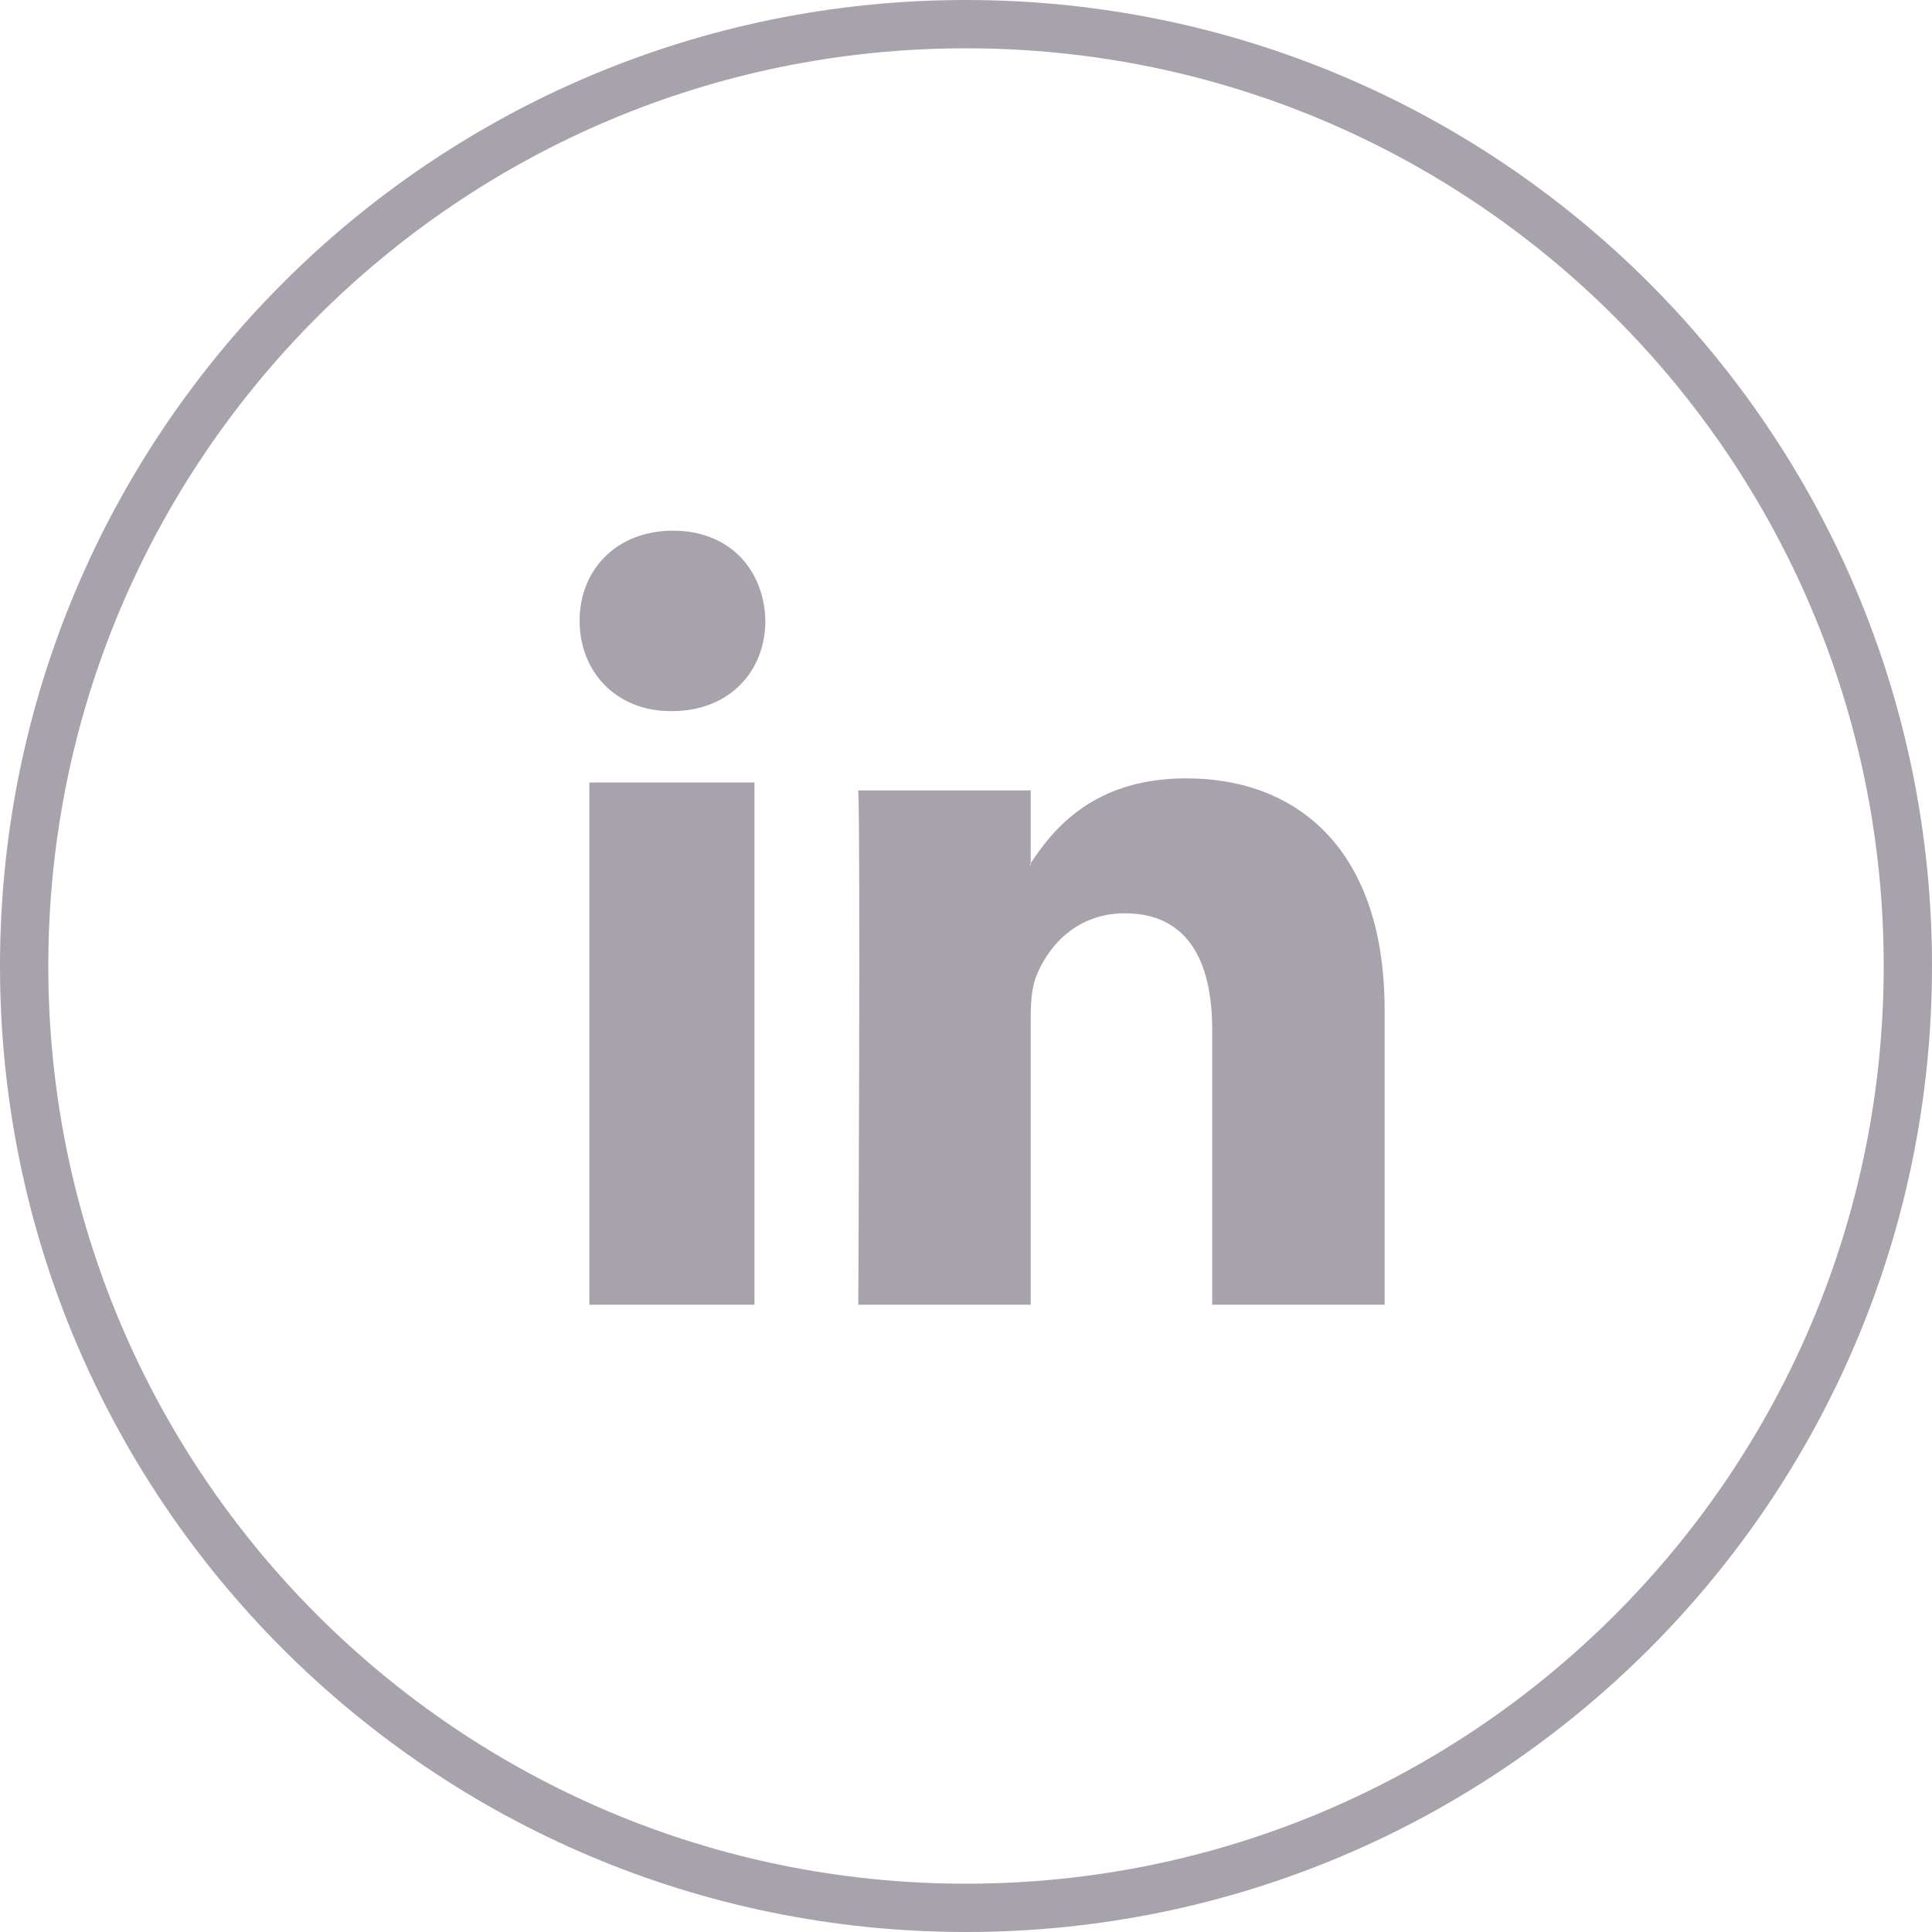
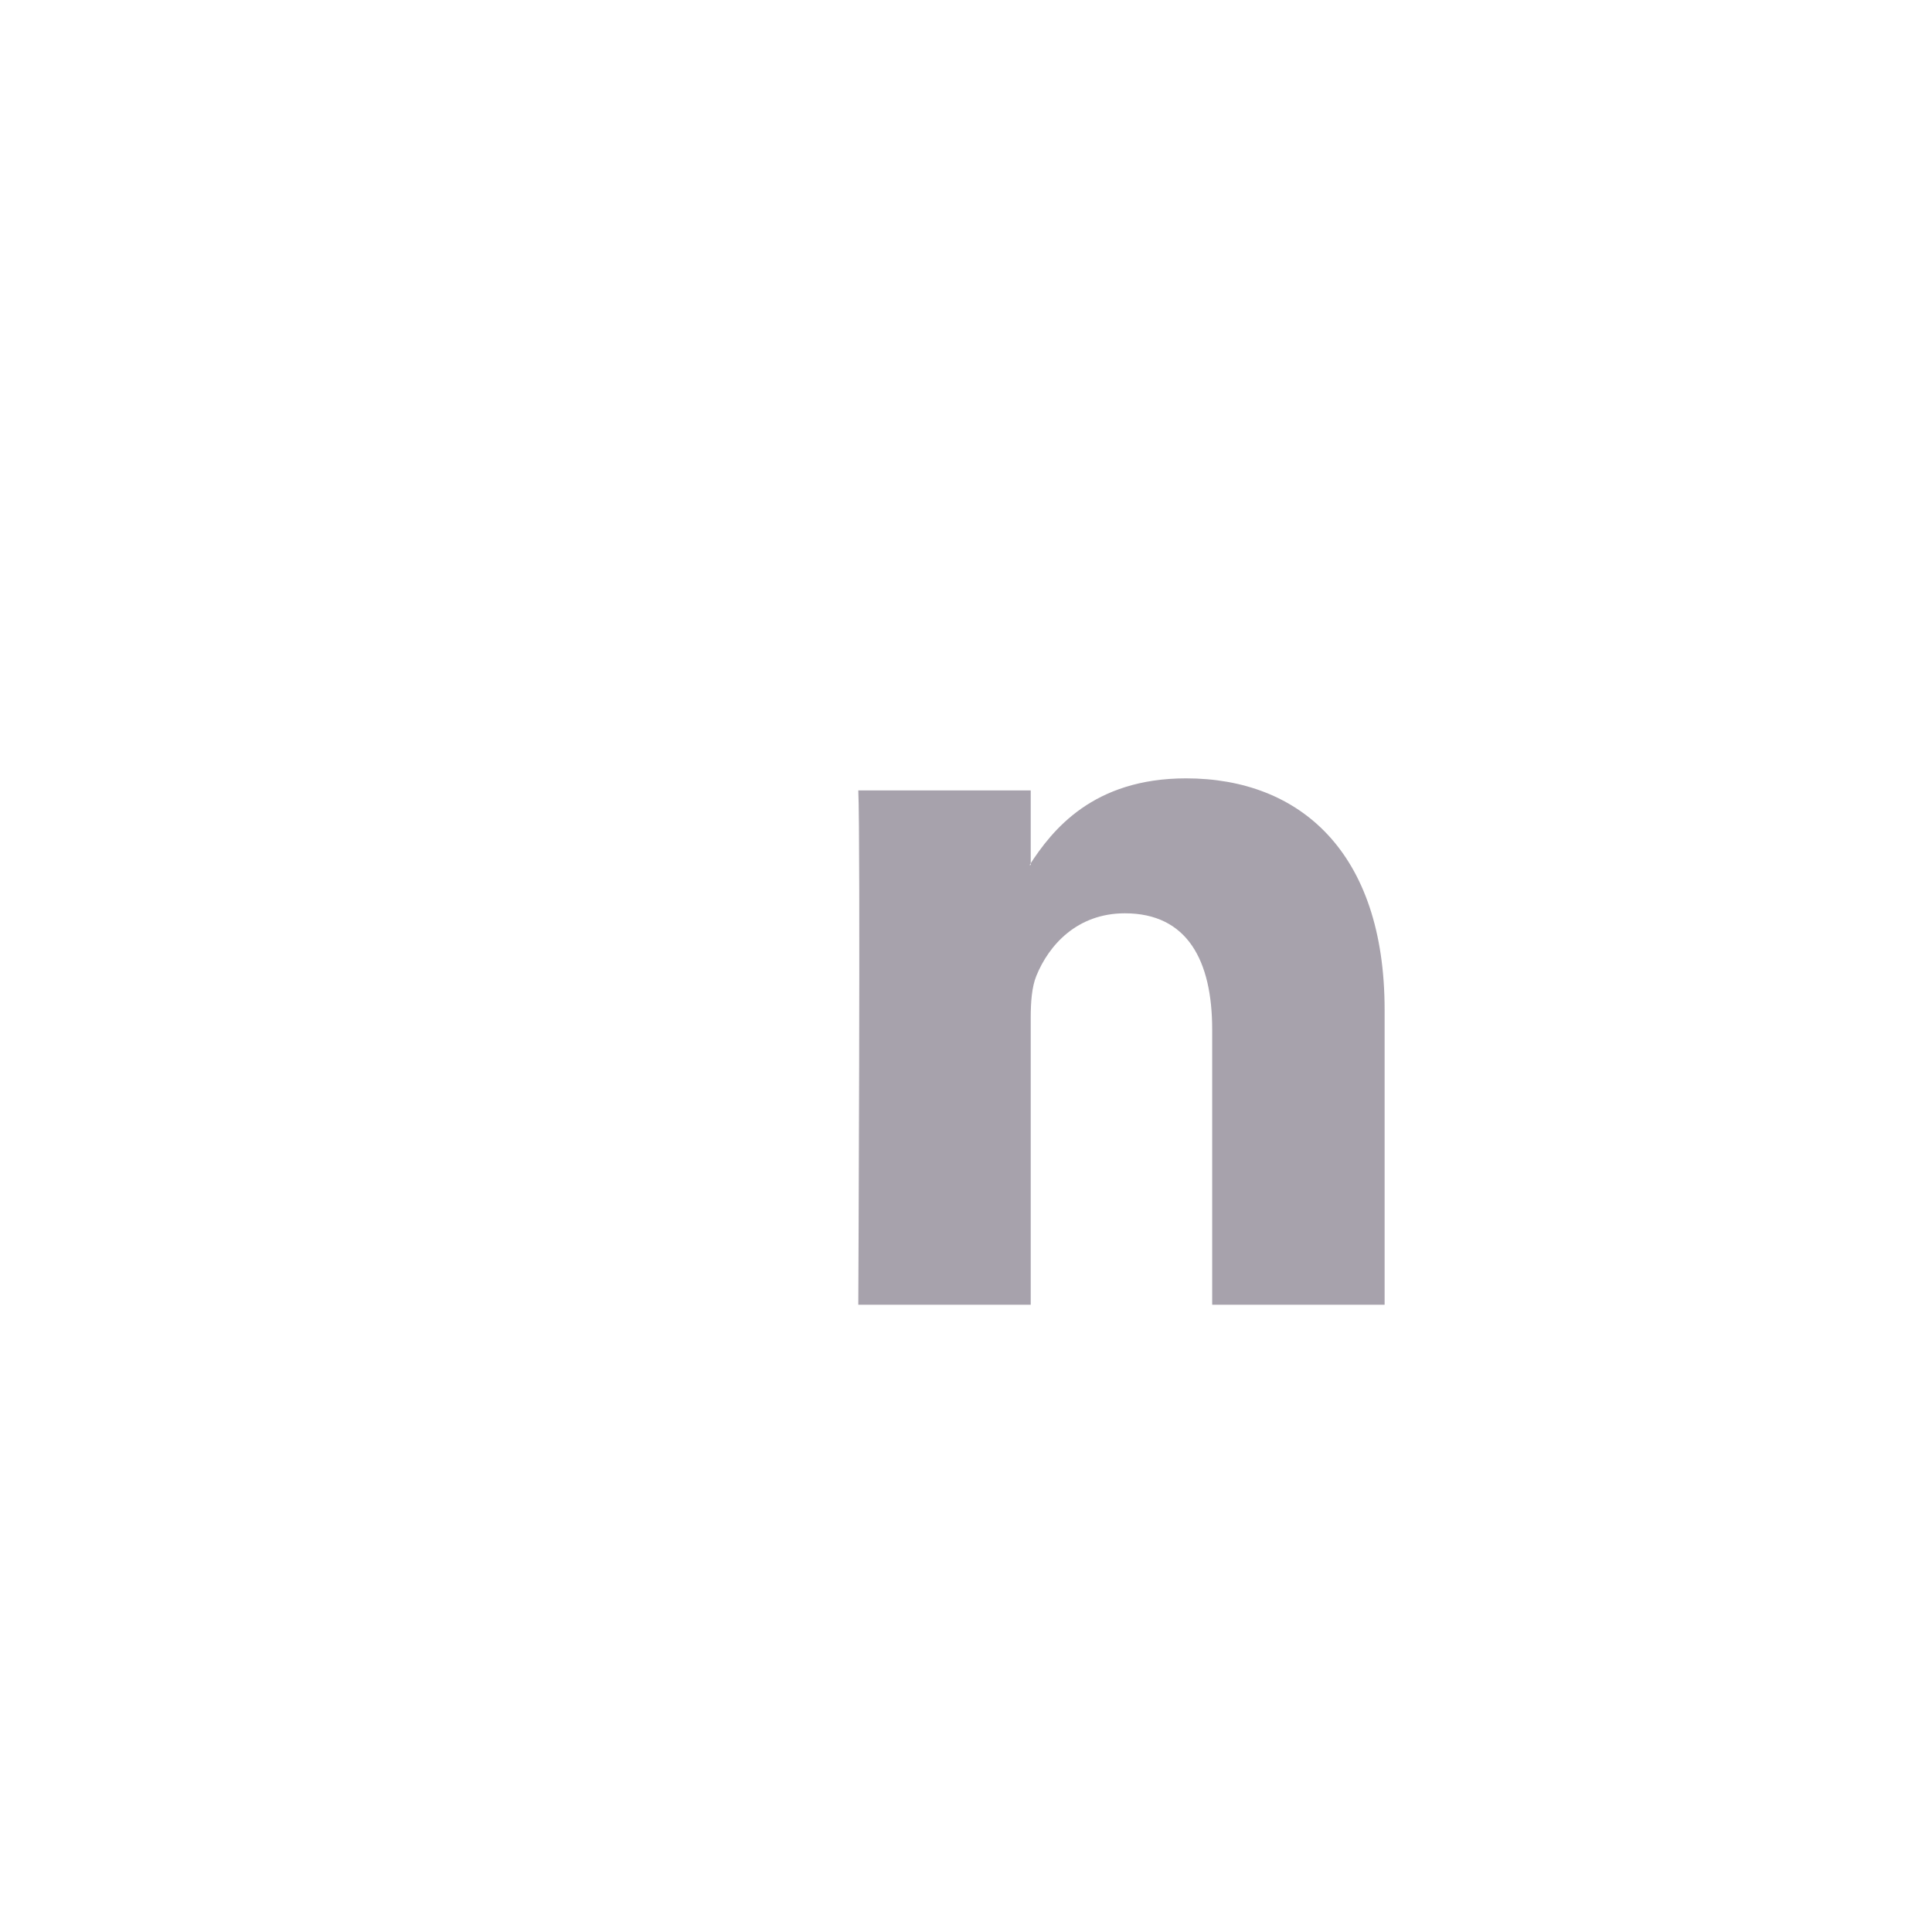
<svg xmlns="http://www.w3.org/2000/svg" width="40" height="40" viewBox="0 0 40 40" fill="none">
-   <path fill-rule="evenodd" clip-rule="evenodd" d="M20 39C30.493 39 39 30.493 39 20C39 9.507 30.493 1 20 1C9.507 1 1 9.507 1 20C1 30.493 9.507 39 20 39ZM20 40C31.046 40 40 31.046 40 20C40 8.954 31.046 0 20 0C8.954 0 0 8.954 0 20C0 31.046 8.954 40 20 40Z" fill="#A7A2AC" />
-   <path fill-rule="evenodd" clip-rule="evenodd" d="M15.621 27.013V16.2H12.202V27.013H15.621ZM13.912 14.723C15.104 14.723 15.846 13.893 15.846 12.855C15.824 11.794 15.104 10.987 13.934 10.987C12.765 10.987 12 11.794 12 12.855C12 13.893 12.742 14.723 13.889 14.723H13.912Z" fill="#A7A2AC" />
  <path fill-rule="evenodd" clip-rule="evenodd" d="M17.77 27.013H21.34V21.067C21.34 20.748 21.363 20.43 21.457 20.203C21.715 19.567 22.302 18.909 23.289 18.909C24.581 18.909 25.097 19.885 25.097 21.317V27.013H28.667V20.907C28.667 17.637 26.906 16.115 24.557 16.115C22.631 16.115 21.785 17.182 21.316 17.909H21.34V16.365H17.77C17.817 17.364 17.77 27.013 17.77 27.013Z" fill="#A7A2AC" />
</svg>